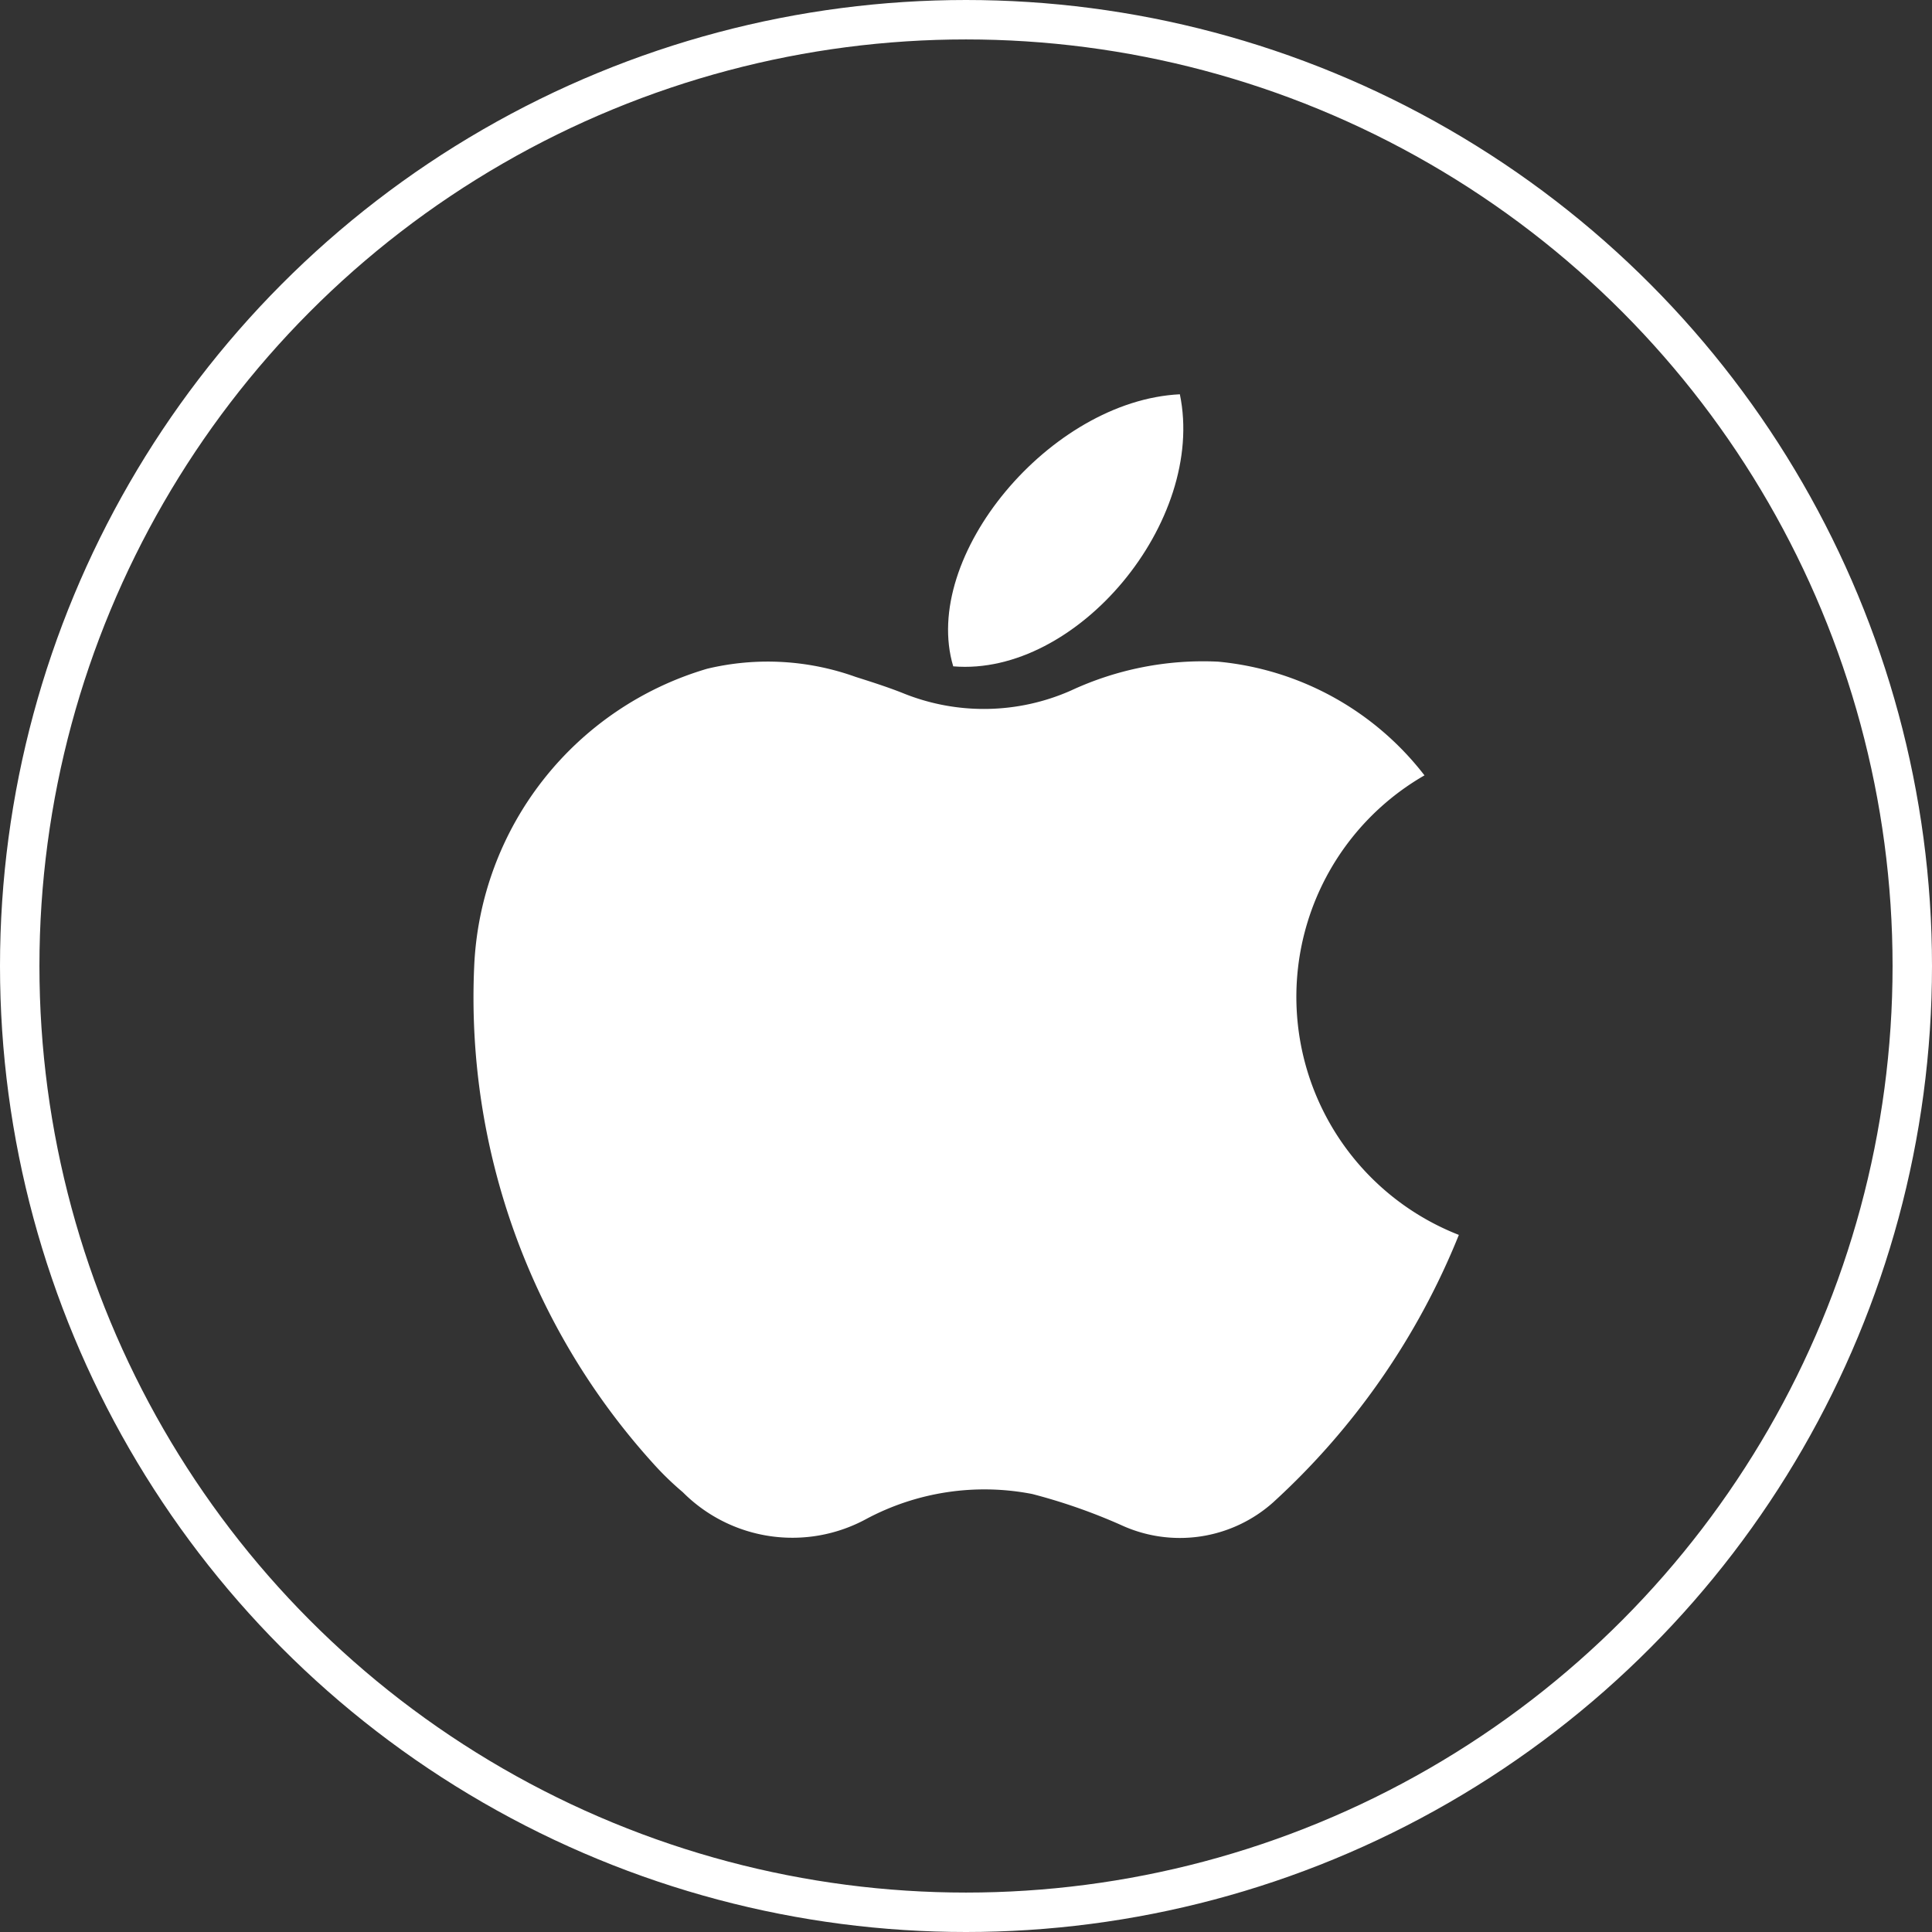
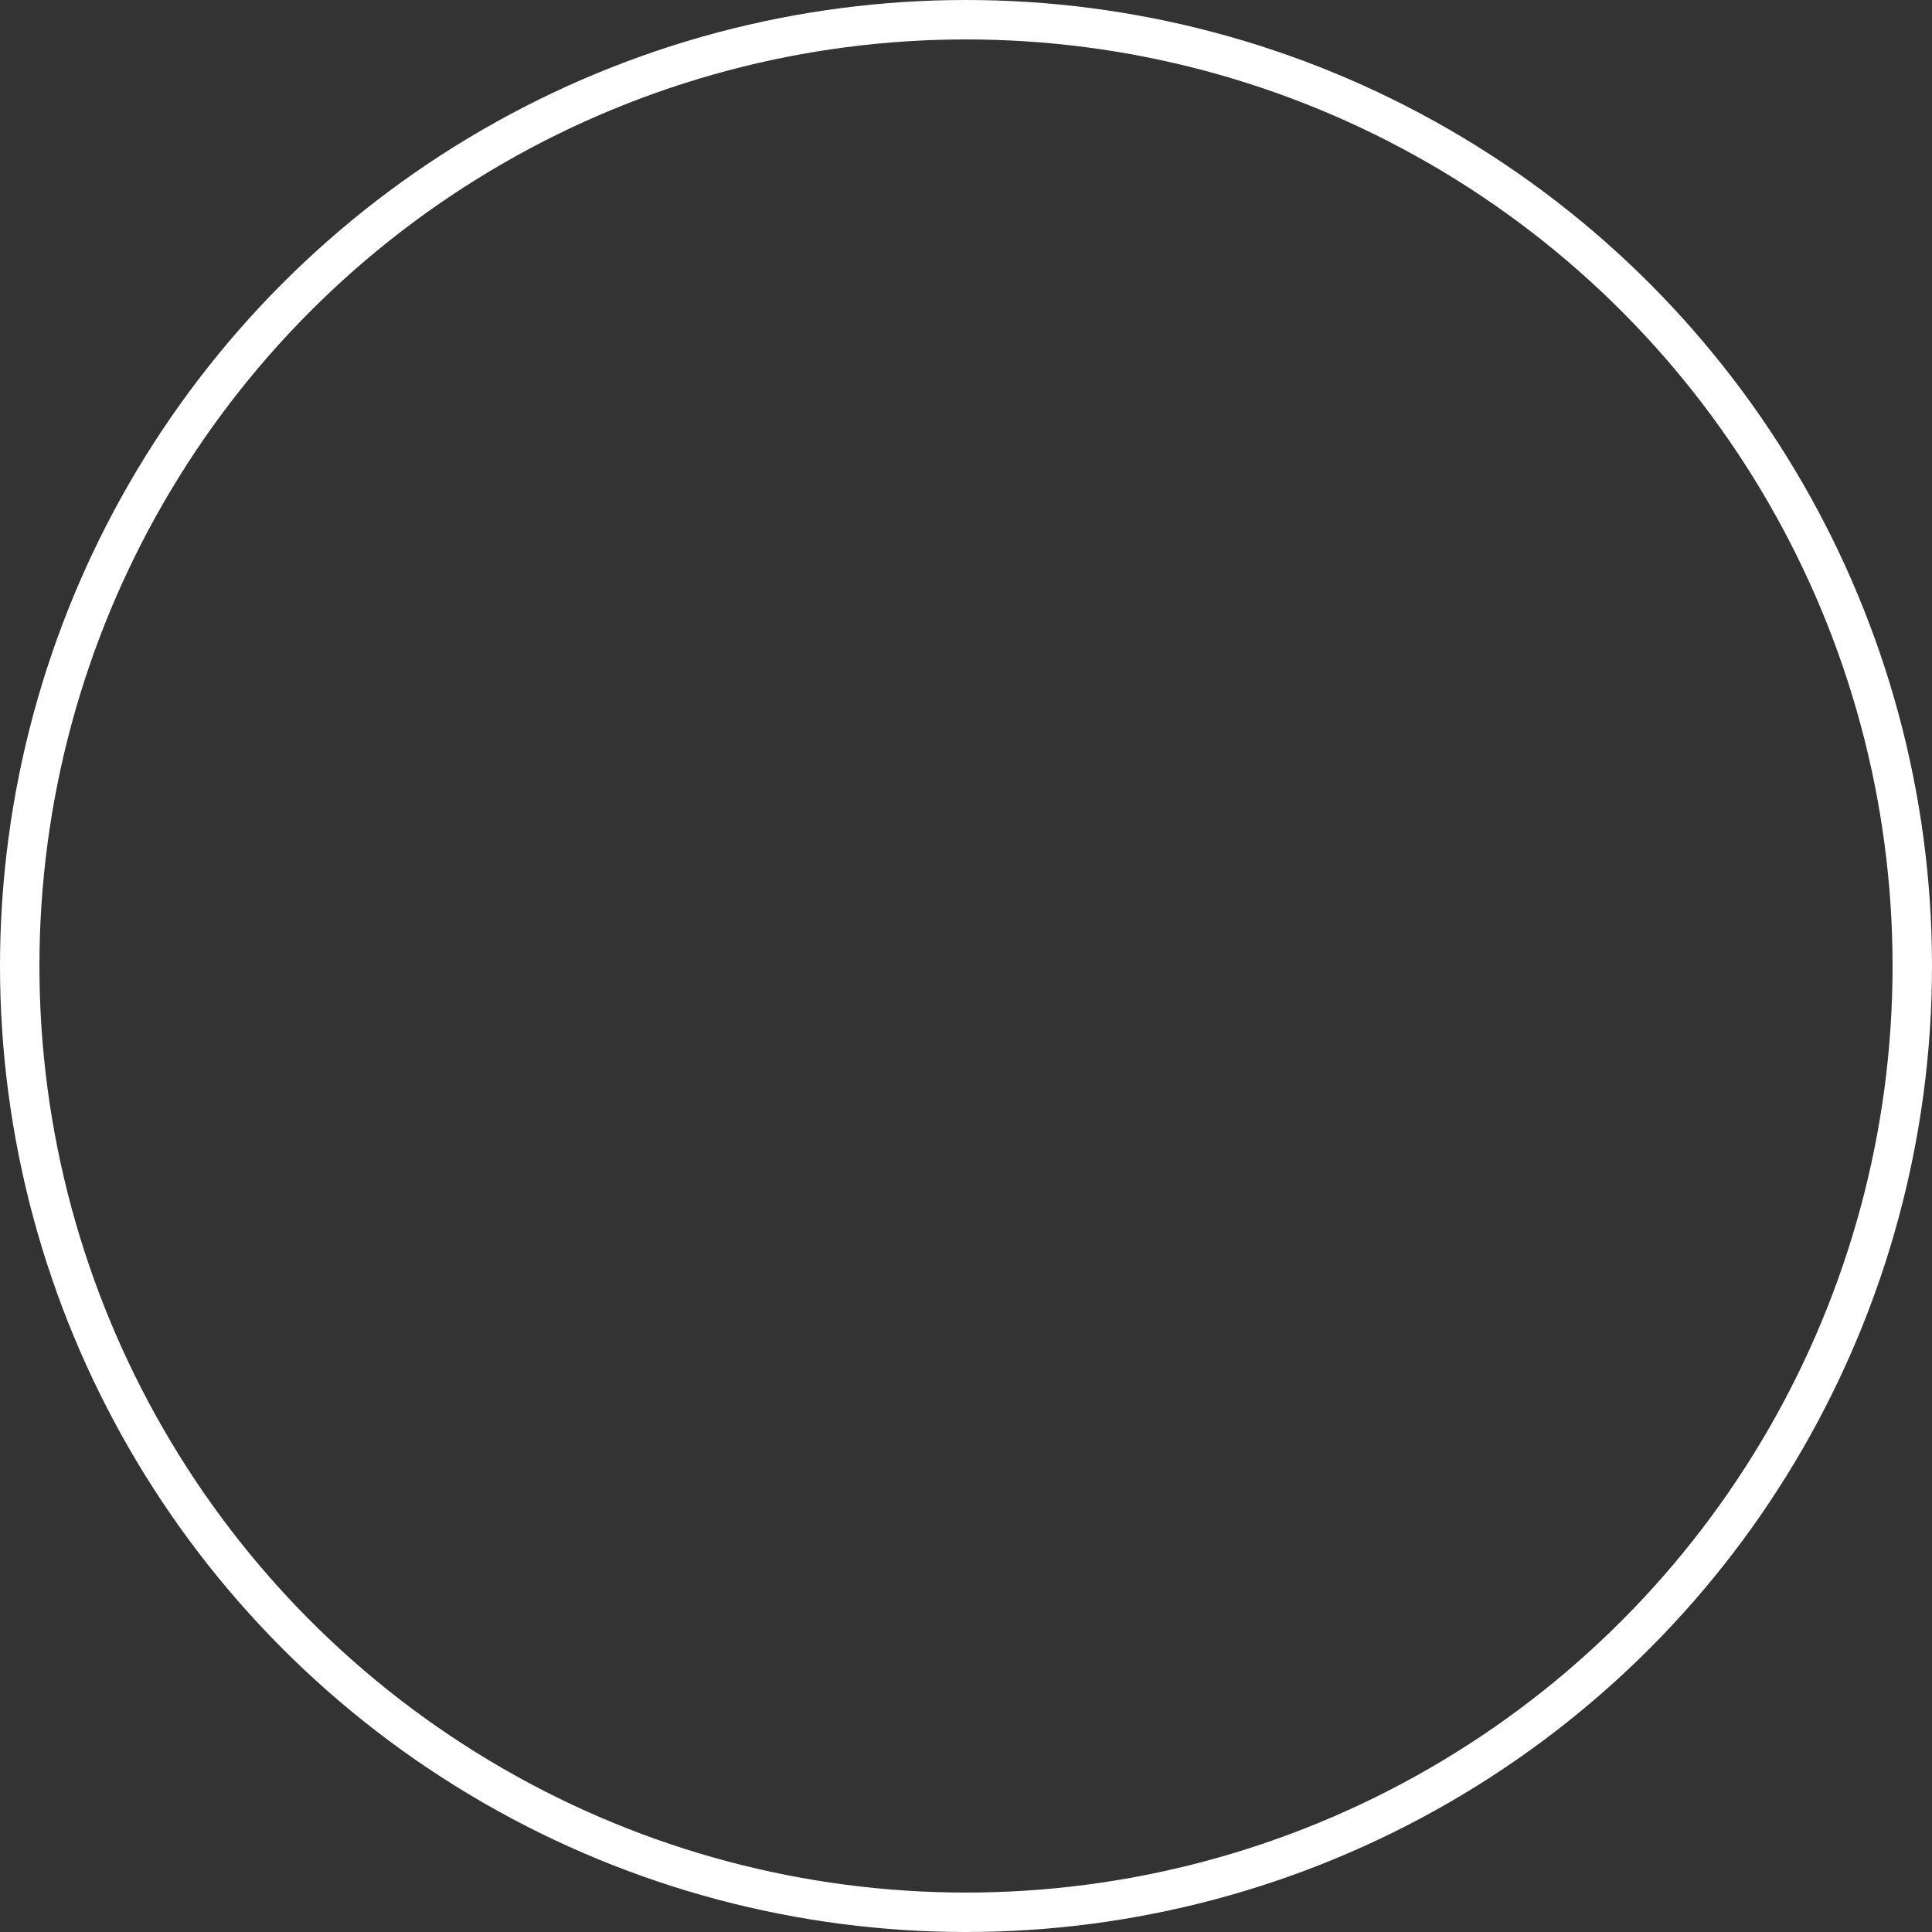
<svg xmlns="http://www.w3.org/2000/svg" width="49" height="49" viewBox="0 0 49 49">
  <rect x="0" y="0" width="49" height="49" fill="#333333" stroke="none" />
  <g id="Group_130" data-name="Group 130" transform="translate(-482 -970)">
    <g id="Ellipse_4" data-name="Ellipse 4" transform="translate(482 970)" fill="rgba(255,255,255,0)" stroke="#fff" stroke-width="1">
      <circle cx="24.5" cy="24.5" r="24.5" stroke="none" />
      <circle cx="24.5" cy="24.5" r="24" fill="none" />
    </g>
    <g id="Group_110" data-name="Group 110" transform="translate(438.157 941.412)">
-       <path id="Path_35" data-name="Path 35" d="M79.971,101.1a6.482,6.482,0,0,0,.872,11.655,18.575,18.575,0,0,1-4.715,6.788,3.553,3.553,0,0,1-3.853.57,14.514,14.514,0,0,0-2.254-.787,6.359,6.359,0,0,0-4.213.637,3.922,3.922,0,0,1-4.647-.682,7.61,7.61,0,0,1-.774-.754,17.6,17.6,0,0,1-4.517-12.591,8.24,8.24,0,0,1,5.908-7.54,6.6,6.6,0,0,1,3.767.207c.4.127.8.254,1.187.407a5.457,5.457,0,0,0,4.279-.064,7.941,7.941,0,0,1,3.722-.73A7.491,7.491,0,0,1,79.971,101.1Z" transform="translate(0 -52.847)" fill="#fff" fill-rule="evenodd" />
-       <path id="Path_36" data-name="Path 36" d="M166.6,38.588c.669,3.225-2.612,7.163-5.748,6.9C160.018,42.7,163.309,38.749,166.6,38.588Z" transform="translate(-92.833 0)" fill="#fff" fill-rule="evenodd" />
-     </g>
+       </g>
  </g>
</svg>